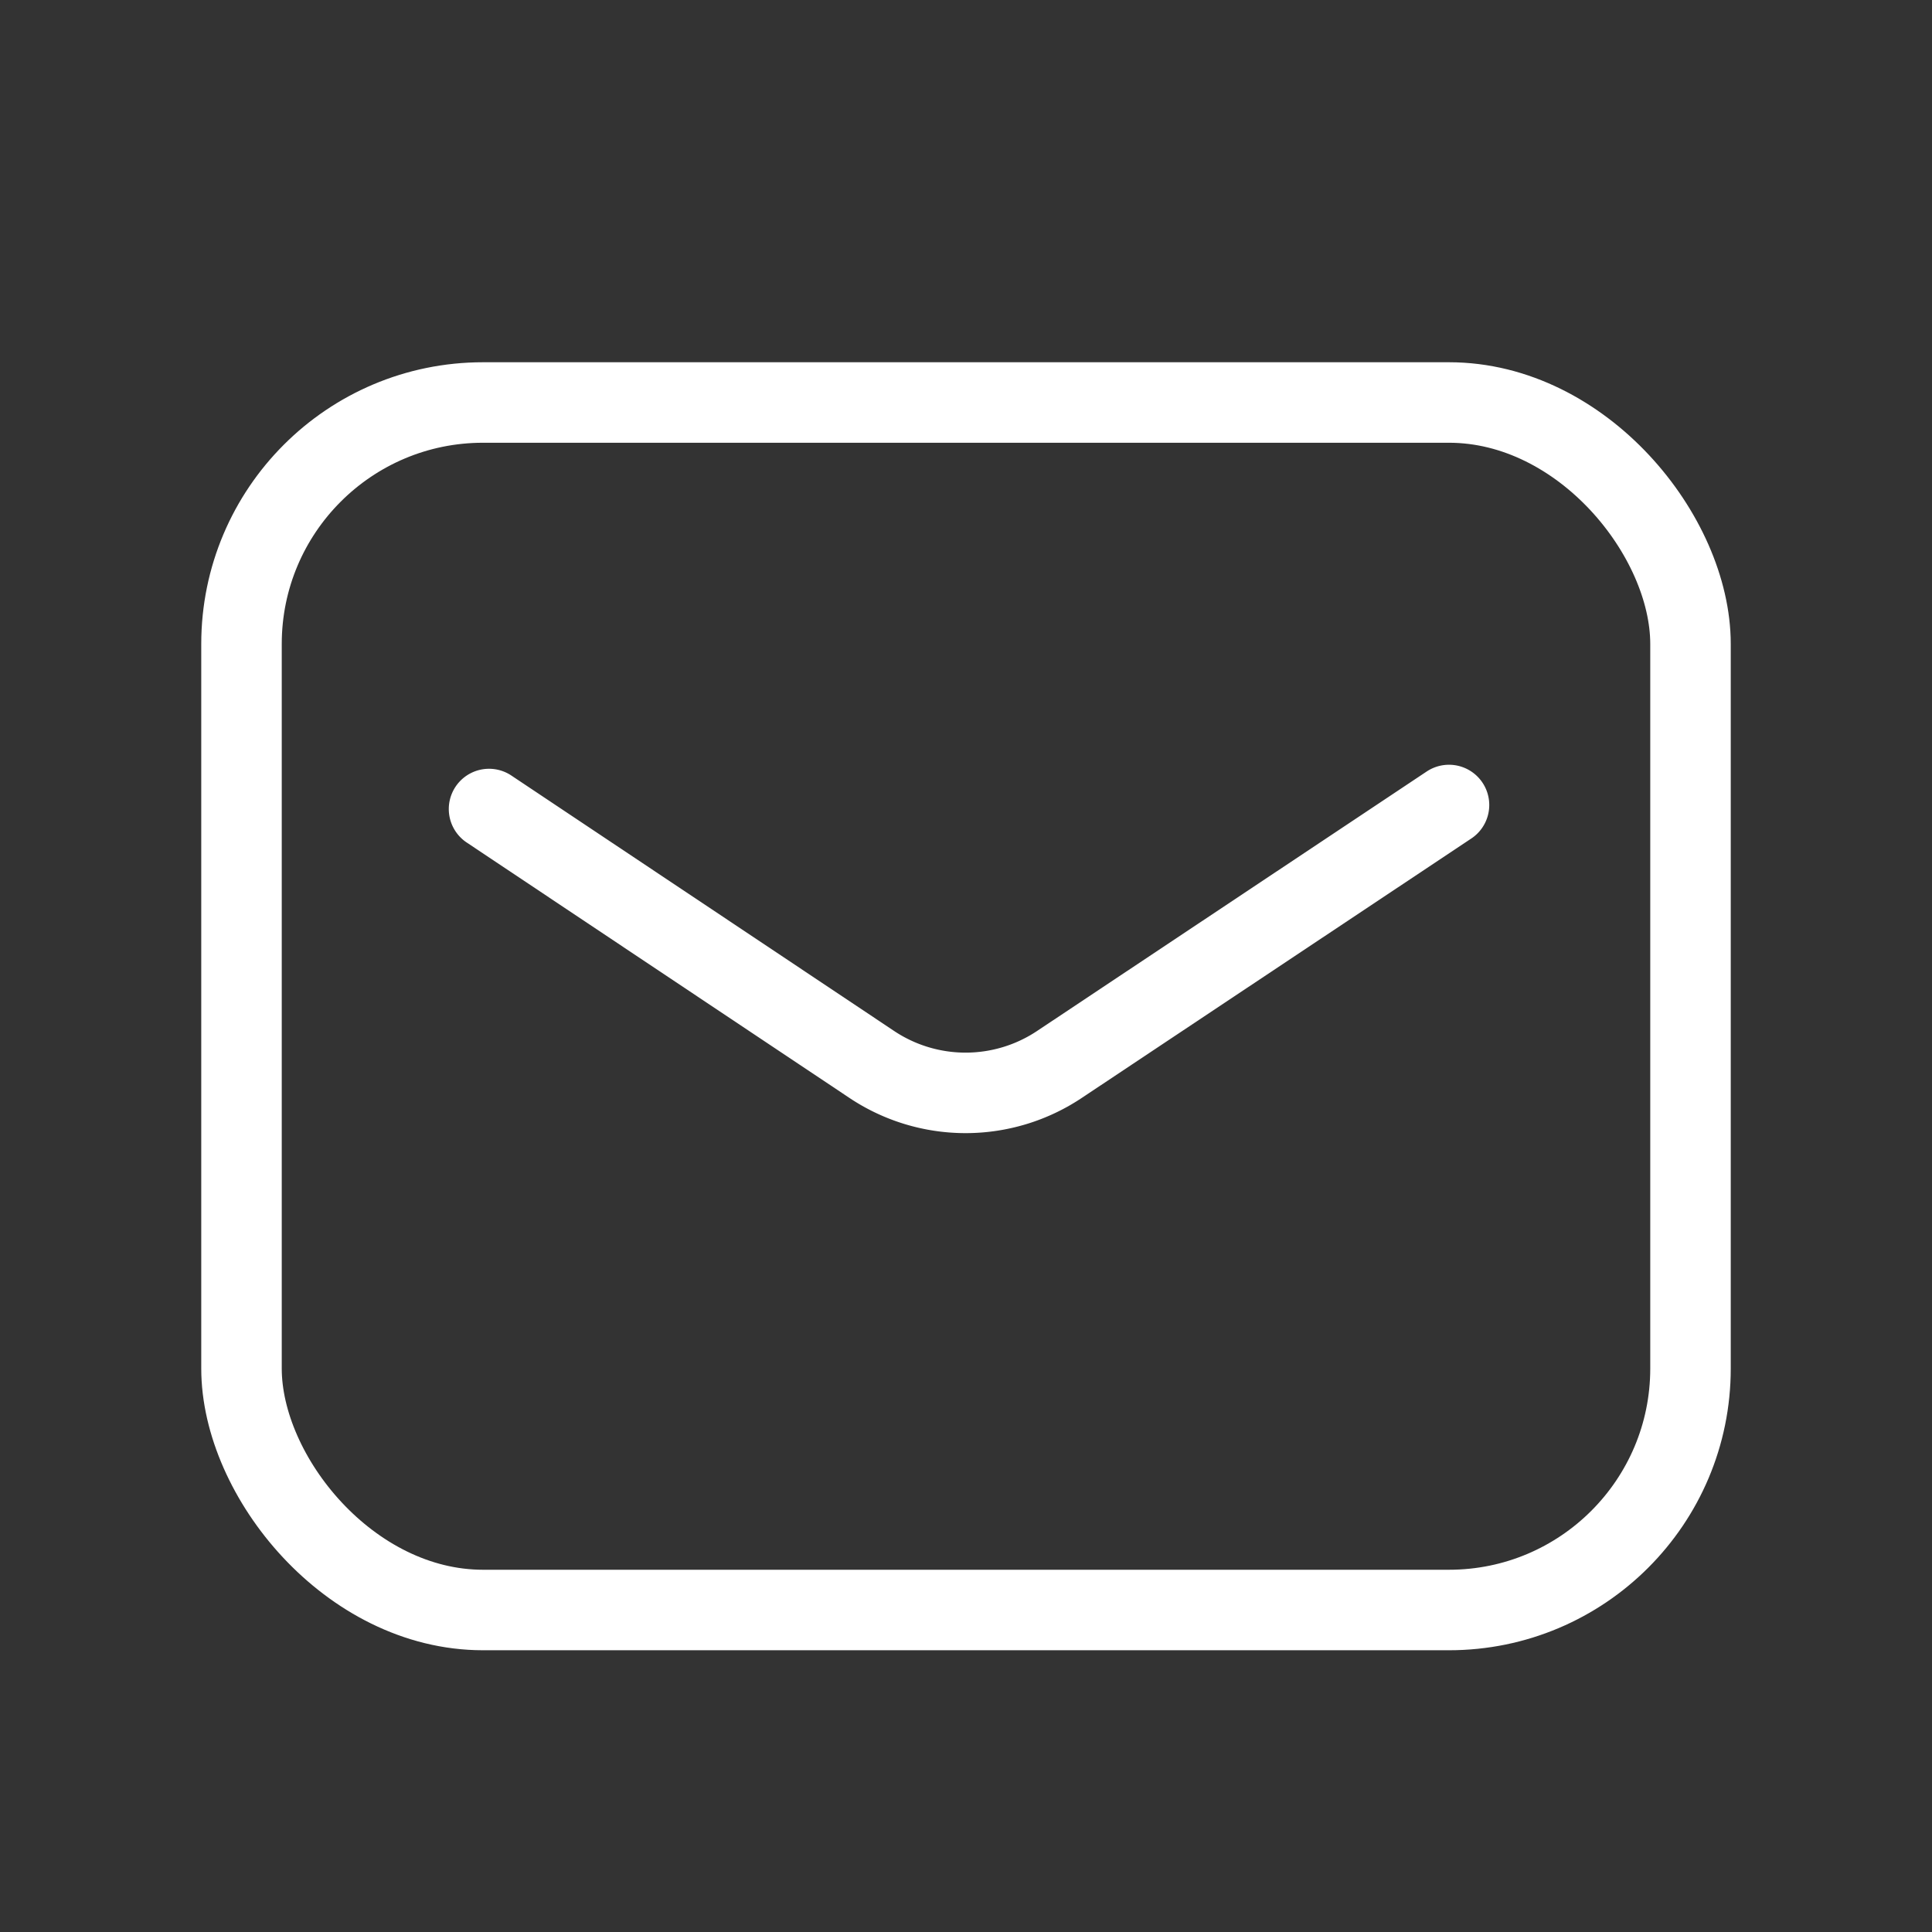
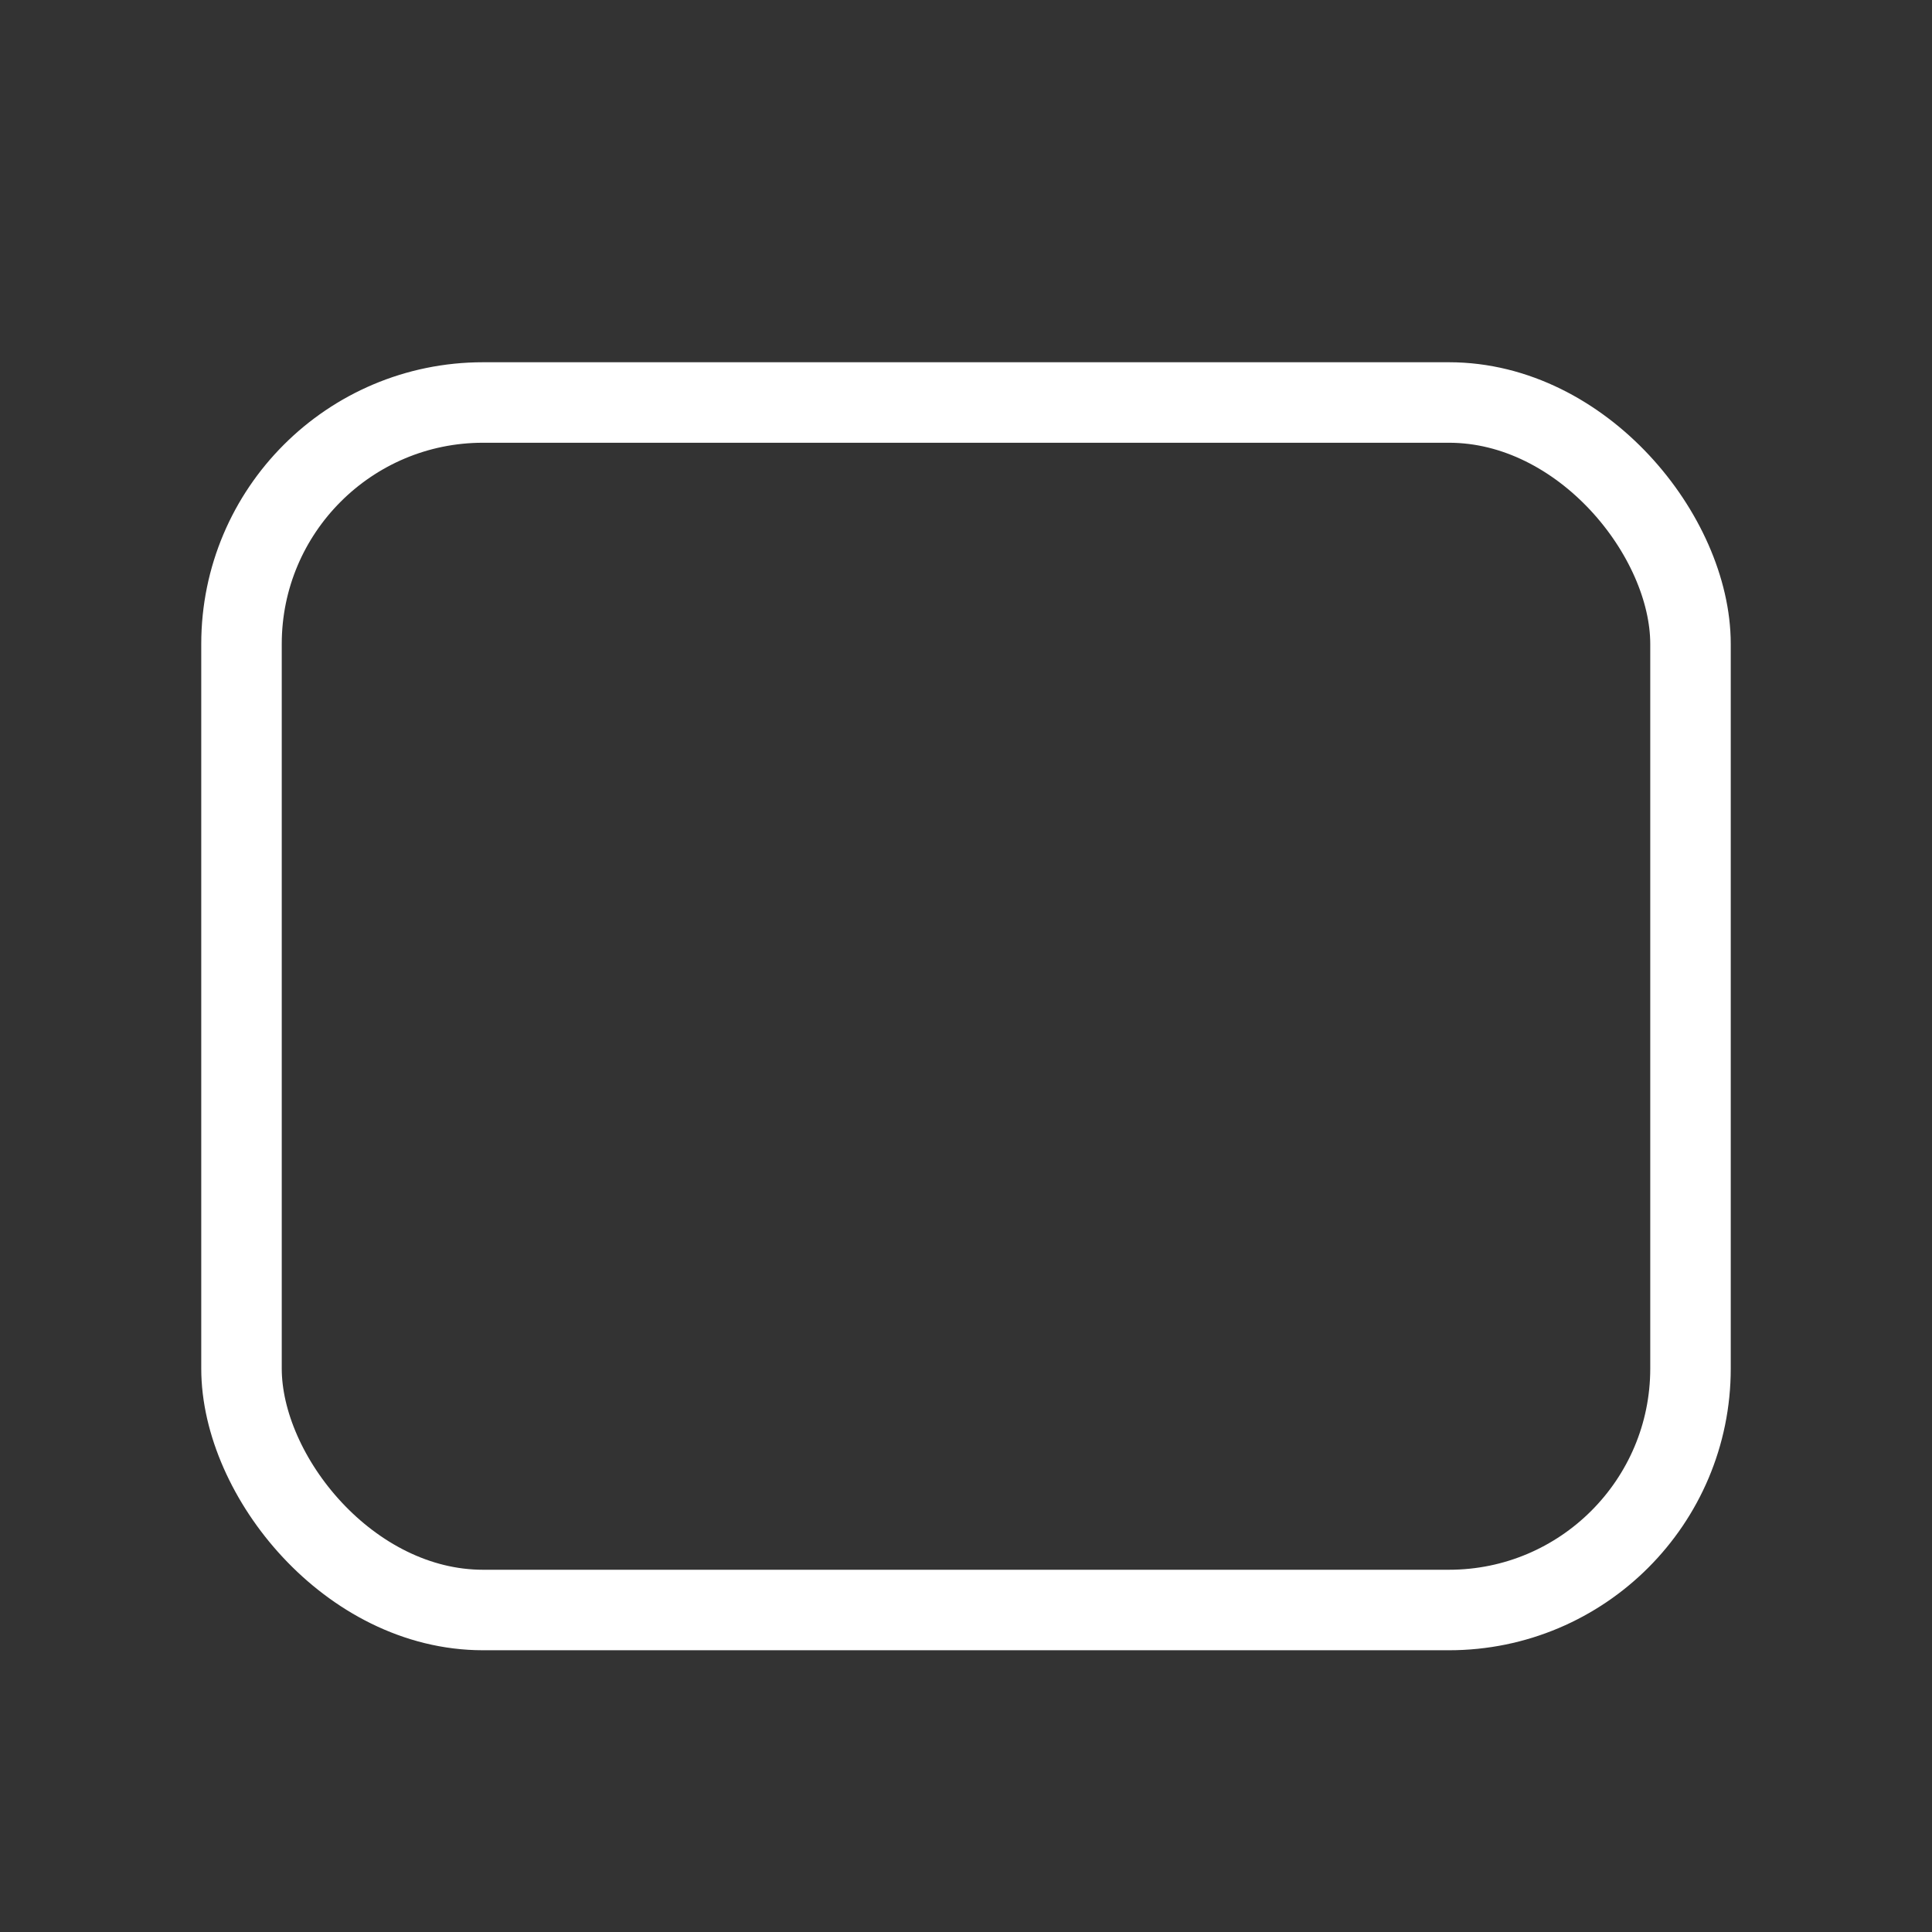
<svg xmlns="http://www.w3.org/2000/svg" id="_838_ma_h" data-name="838_ma_h" width="24" height="24" viewBox="0 0 24 24">
  <rect x="0" y="0" width="24" height="24" fill="#333333" stroke="none" />
-   <rect id="長方形_25186" data-name="長方形 25186" width="24" height="24" fill="none" />
  <rect id="長方形_25187" data-name="長方形 25187" width="18" height="15" rx="3" transform="translate(3 5)" fill="none" stroke="#fff" stroke-linecap="round" stroke-linejoin="round" stroke-width="1" />
-   <path id="パス_15685" data-name="パス 15685" d="M12.15,20.05,16.9,23.22a2.1,2.1,0,0,0,2.34,0L24.075,20" transform="translate(-6.075 -10)" fill="none" stroke="#fff" stroke-linecap="round" stroke-linejoin="round" stroke-width="1" />
</svg>